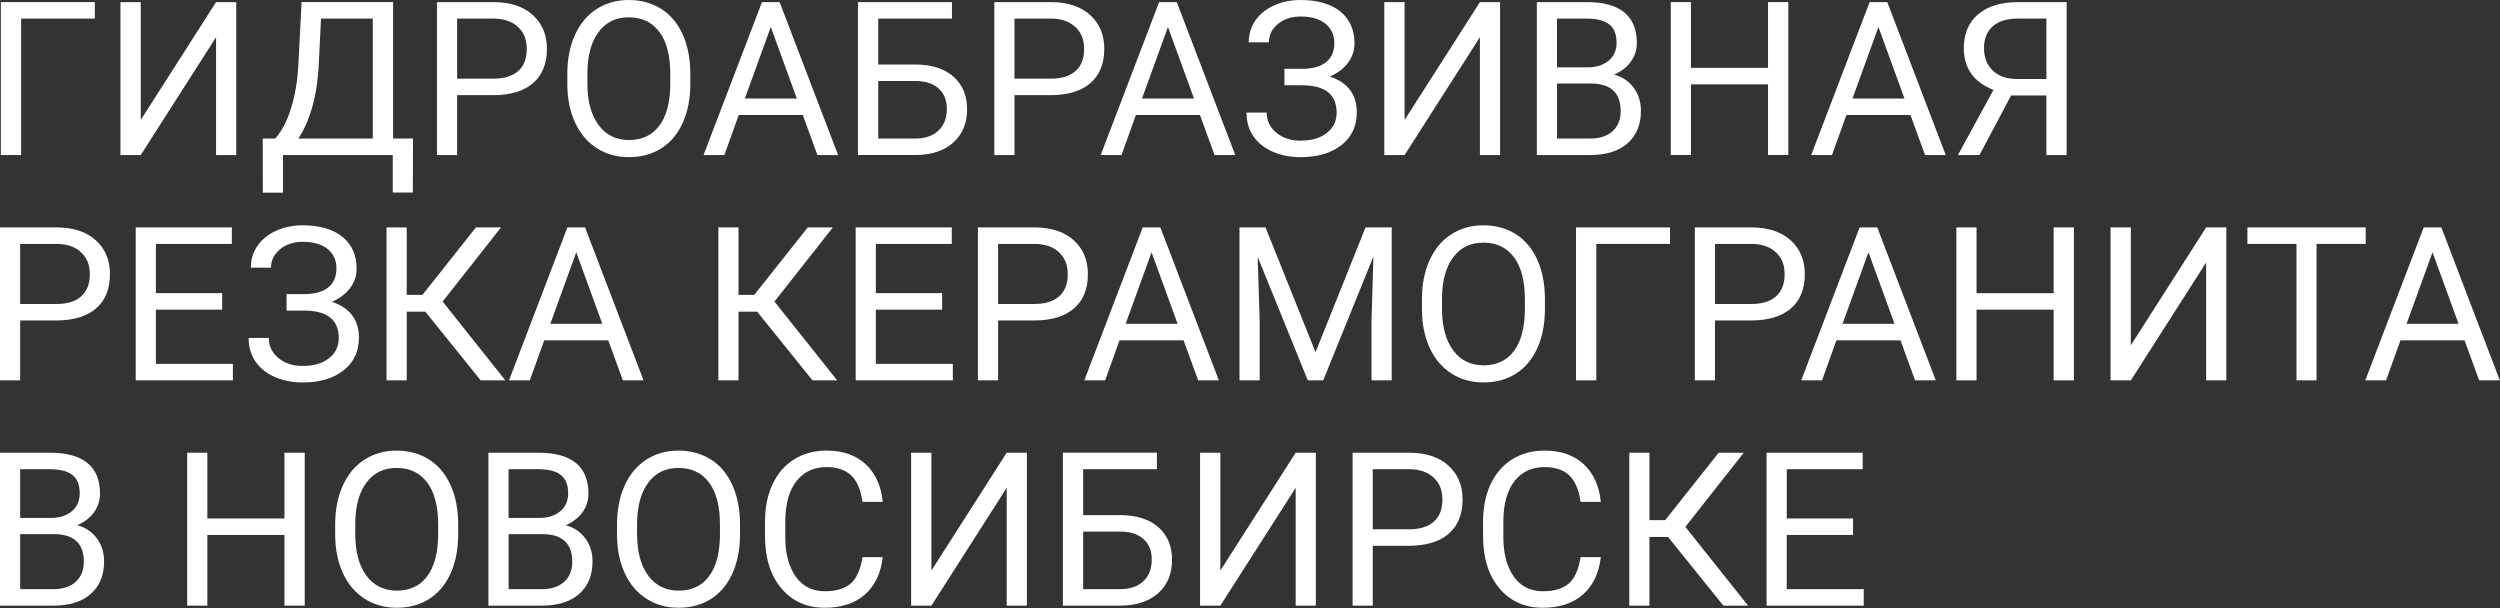
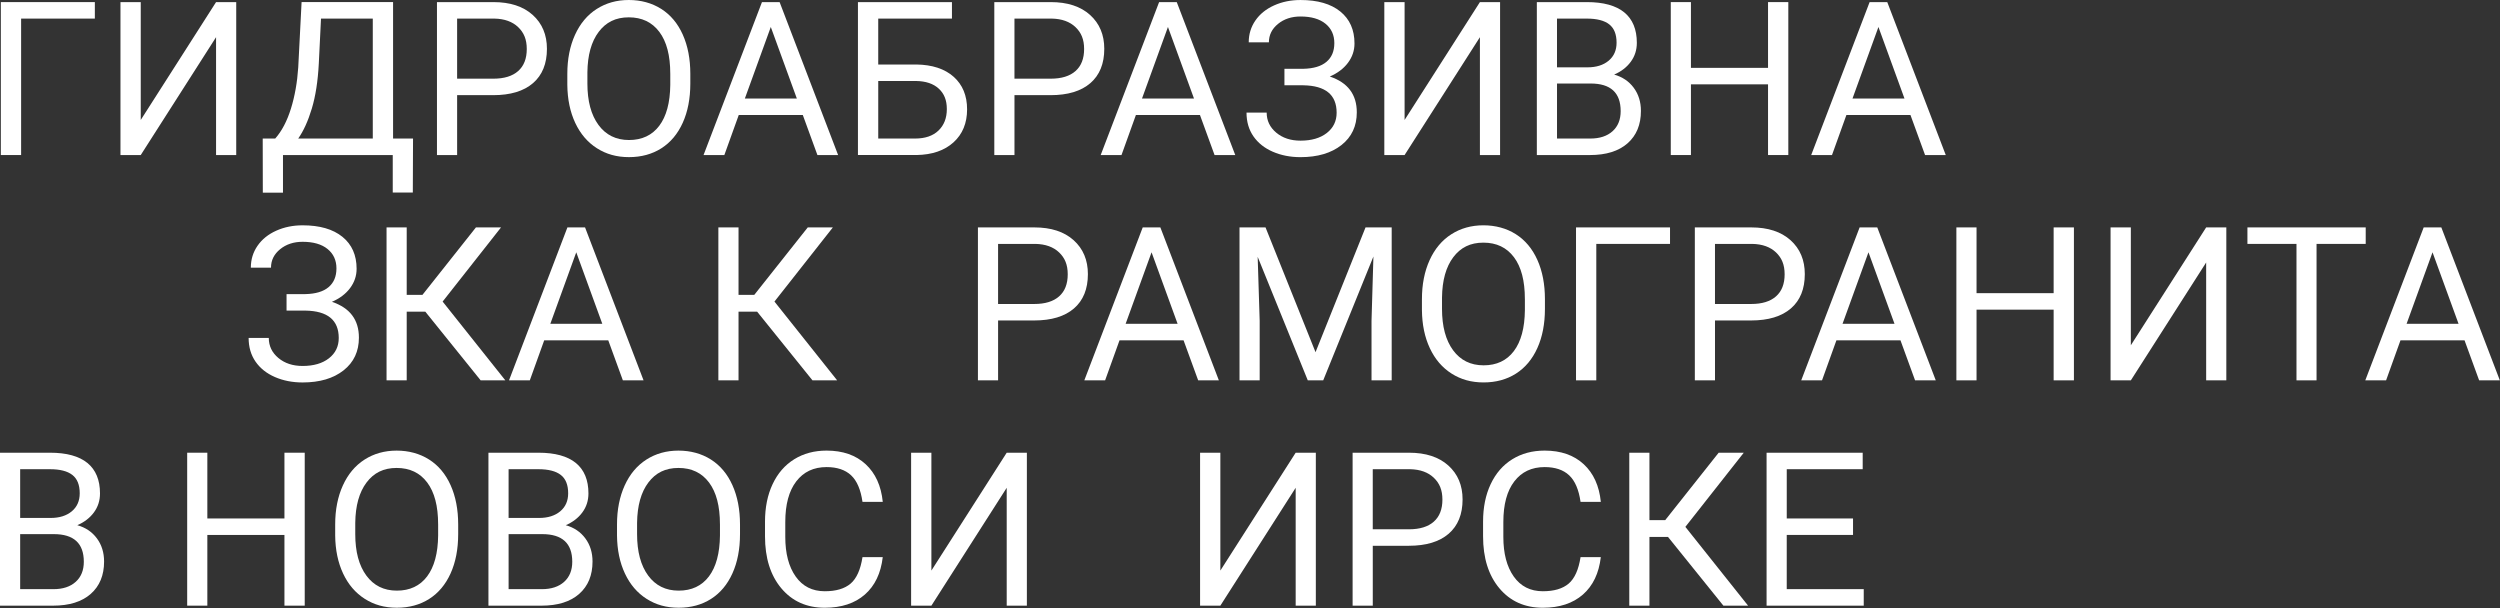
<svg xmlns="http://www.w3.org/2000/svg" width="1964" height="478" viewBox="0 0 1964 478" fill="none">
  <rect x="0" y="0" width="1964" height="478" fill="#333333" stroke="none" />
  <path d="M74.52 14.61H16.59V121.8H0.66V1.65H74.51V14.61H74.52Z" fill="white" />
  <path d="M169.74 1.65H185.58V121.8H169.74V29.21L110.57 121.8H94.64V1.65H110.57V94.24L169.74 1.65Z" fill="white" />
  <path d="M324.3 151.26H308.54V121.8H222.31V151.34H206.47L206.39 108.84H216.21C221.38 103.01 225.49 95.18 228.55 85.36C231.6 75.54 233.51 64.77 234.29 53.05L236.93 1.64H308.8V108.83H324.48L324.31 151.25L324.3 151.26ZM234.27 108.84H292.86V14.61H252.18L250.45 49.96C249.73 63.78 247.9 75.56 244.96 85.31C242.02 95.06 238.45 102.9 234.27 108.85V108.84Z" fill="white" />
  <path d="M359.12 74.76V121.8H343.28V1.65H387.59C400.74 1.65 411.04 5.01 418.49 11.72C425.94 18.43 429.67 27.32 429.67 38.37C429.67 50.03 426.02 59.01 418.74 65.31C411.45 71.61 401.01 74.76 387.42 74.76H359.12ZM359.12 61.81H387.59C396.06 61.81 402.55 59.81 407.06 55.82C411.57 51.83 413.83 46.05 413.83 38.5C413.83 30.95 411.57 25.61 407.06 21.31C402.55 17.01 396.36 14.78 388.49 14.61H359.11V61.81H359.12Z" fill="white" />
  <path d="M542.32 65.6C542.32 77.37 540.34 87.65 536.38 96.42C532.42 105.2 526.81 111.89 519.55 116.51C512.29 121.13 503.82 123.44 494.13 123.44C484.44 123.44 476.28 121.12 468.96 116.47C461.64 111.82 455.96 105.19 451.92 96.58C447.88 87.97 445.8 78 445.69 66.67V58.01C445.69 46.46 447.7 36.25 451.71 27.4C455.73 18.54 461.41 11.76 468.75 7.06C476.09 2.36 484.5 0 493.96 0C503.42 0 512.07 2.32 519.42 6.97C526.76 11.62 532.42 18.36 536.38 27.19C540.34 36.02 542.32 46.29 542.32 58.01V65.6ZM526.56 57.85C526.56 43.6 523.7 32.67 517.98 25.05C512.26 17.43 504.25 13.62 493.97 13.62C483.69 13.62 476.08 17.43 470.33 25.05C464.58 32.67 461.62 43.25 461.46 56.78V65.61C461.46 79.42 464.36 90.27 470.17 98.16C475.97 106.05 483.96 110 494.14 110C504.32 110 512.29 106.27 517.91 98.82C523.52 91.37 526.41 80.68 526.57 66.76V57.85H526.56Z" fill="white" />
  <path d="M630.7 90.36H580.36L569.05 121.8H552.71L598.6 1.65H612.46L658.42 121.8H642.16L630.69 90.36H630.7ZM585.15 77.4H626L605.54 21.2L585.16 77.4H585.15Z" fill="white" />
  <path d="M747.87 14.61H689.94V50.67H719.81C732.35 50.84 742.14 54.05 749.19 60.32C756.23 66.59 759.75 75.12 759.75 85.9C759.75 96.68 756.2 105.37 749.1 111.81C742 118.25 732.32 121.58 720.05 121.79H674V1.65H747.85V14.61H747.87ZM689.95 63.62V108.84H718.91C726.78 108.84 732.9 106.75 737.27 102.56C741.64 98.37 743.83 92.75 743.83 85.7C743.83 78.65 741.73 73.58 737.52 69.66C733.31 65.75 727.33 63.74 719.57 63.62H689.95Z" fill="white" />
  <path d="M796.97 74.76V121.8H781.13V1.65H825.44C838.59 1.65 848.89 5.01 856.34 11.72C863.79 18.43 867.52 27.32 867.52 38.37C867.52 50.03 863.87 59.01 856.59 65.31C849.3 71.61 838.86 74.76 825.27 74.76H796.97ZM796.97 61.81H825.44C833.91 61.81 840.4 59.81 844.91 55.82C849.42 51.83 851.68 46.05 851.68 38.5C851.68 30.95 849.42 25.61 844.91 21.31C840.4 17.01 834.21 14.78 826.34 14.61H796.96V61.81H796.97Z" fill="white" />
  <path d="M942.7 90.36H892.36L881.05 121.8H864.71L910.6 1.65H924.46L970.42 121.8H954.16L942.69 90.36H942.7ZM897.15 77.4H938L917.54 21.2L897.16 77.4H897.15Z" fill="white" />
  <path d="M1048.25 33.88C1048.25 27.49 1045.93 22.4 1041.28 18.62C1036.63 14.85 1030.1 12.96 1021.68 12.96C1014.64 12.96 1008.74 14.91 1003.98 18.8C999.22 22.69 996.84 27.51 996.84 33.26H981C981 26.88 982.75 21.16 986.24 16.1C989.73 11.04 994.62 7.09 1000.89 4.26C1007.16 1.43 1014.09 0.01 1021.68 0.01C1035.1 0.01 1045.53 3.02 1052.95 9.04C1060.37 15.06 1064.09 23.43 1064.09 34.15C1064.09 39.7 1062.38 44.76 1058.97 49.32C1055.56 53.88 1050.8 57.48 1044.69 60.12C1058.83 64.85 1065.9 74.24 1065.9 88.28C1065.9 99.07 1061.88 107.63 1053.85 113.96C1045.82 120.29 1035.09 123.46 1021.67 123.46C1013.69 123.46 1006.45 122.04 999.93 119.21C993.41 116.38 988.34 112.35 984.71 107.12C981.08 101.89 979.26 95.68 979.26 88.47H995.1C995.1 94.77 997.6 100.02 1002.61 104.21C1007.62 108.4 1013.97 110.5 1021.67 110.5C1030.31 110.5 1037.2 108.49 1042.34 104.48C1047.48 100.46 1050.06 95.16 1050.06 88.55C1050.06 74.47 1041.34 67.29 1023.9 67.01H1009.05V54.05H1023.82C1031.85 53.88 1037.93 52.07 1042.06 48.59C1046.19 45.11 1048.25 40.21 1048.25 33.87V33.88Z" fill="white" />
  <path d="M1162.62 1.65H1178.46V121.8H1162.62V29.21L1103.45 121.8H1087.52V1.65H1103.45V94.24L1162.62 1.65Z" fill="white" />
  <path d="M1207.34 121.8V1.65H1246.62C1259.66 1.65 1269.46 4.35 1276.04 9.74C1282.61 15.13 1285.9 23.11 1285.9 33.67C1285.9 39.28 1284.3 44.25 1281.11 48.56C1277.92 52.88 1273.57 56.22 1268.07 58.59C1274.56 60.41 1279.69 63.86 1283.46 68.95C1287.23 74.04 1289.11 80.1 1289.11 87.15C1289.11 97.93 1285.62 106.41 1278.63 112.57C1271.64 118.73 1261.77 121.81 1249.01 121.81H1207.34V121.8ZM1223.19 52.9H1247.12C1254.05 52.9 1259.59 51.16 1263.75 47.69C1267.9 44.22 1269.98 39.5 1269.98 33.55C1269.98 26.93 1268.05 22.12 1264.2 19.12C1260.35 16.12 1254.49 14.61 1246.62 14.61H1223.18V52.9H1223.19ZM1223.19 65.6V108.84H1249.35C1256.72 108.84 1262.54 106.93 1266.8 103.11C1271.06 99.29 1273.2 94.02 1273.2 87.31C1273.2 72.84 1265.33 65.61 1249.6 65.61H1223.19V65.6Z" fill="white" />
  <path d="M1404.9 121.8H1388.97V66.26H1328.4V121.8H1312.56V1.65H1328.4V53.31H1388.97V1.65H1404.9V121.8Z" fill="white" />
  <path d="M1500.87 90.36H1450.53L1439.22 121.8H1422.88L1468.77 1.65H1482.63L1528.59 121.8H1512.33L1500.86 90.36H1500.87ZM1455.31 77.4H1496.16L1475.7 21.2L1455.32 77.4H1455.31Z" fill="white" />
-   <path d="M1607.65 121.8V75.01H1579.92L1555.08 121.8H1538.16L1566.05 70.64C1550.54 64.53 1542.78 53.61 1542.78 37.88C1542.78 26.44 1546.53 17.54 1554.04 11.19C1561.55 4.84 1571.99 1.66 1585.36 1.66H1623.57V121.81H1607.64L1607.65 121.8ZM1558.63 37.83C1558.63 45.1 1560.9 50.95 1565.44 55.35C1569.98 59.76 1576.29 61.99 1584.38 62.05H1607.65V14.61H1585.12C1576.54 14.61 1569.98 16.65 1565.44 20.73C1560.9 24.81 1558.63 30.51 1558.63 37.84V37.83Z" fill="white" />
-   <path d="M15.84 251.76V298.8H0V178.65H44.31C57.46 178.65 67.76 182.01 75.21 188.72C82.66 195.43 86.39 204.32 86.39 215.37C86.39 227.03 82.74 236.01 75.46 242.31C68.17 248.61 57.73 251.76 44.14 251.76H15.84ZM15.84 238.81H44.31C52.78 238.81 59.27 236.81 63.78 232.82C68.29 228.83 70.55 223.05 70.55 215.5C70.55 207.95 68.29 202.61 63.78 198.31C59.27 194.01 53.08 191.78 45.21 191.61H15.84V238.81Z" fill="white" />
-   <path d="M174.53 243.26H122.46V285.84H182.95V298.8H106.62V178.65H182.13V191.61H122.47V230.31H174.54V243.27L174.53 243.26Z" fill="white" />
  <path d="M264.31 210.88C264.31 204.49 261.99 199.4 257.34 195.62C252.69 191.85 246.16 189.96 237.74 189.96C230.7 189.96 224.8 191.91 220.04 195.8C215.28 199.69 212.9 204.51 212.9 210.26H197.06C197.06 203.88 198.81 198.16 202.3 193.1C205.79 188.04 210.68 184.09 216.95 181.26C223.22 178.43 230.15 177.01 237.74 177.01C251.16 177.01 261.59 180.02 269.01 186.04C276.43 192.06 280.15 200.43 280.15 211.15C280.15 216.7 278.44 221.76 275.03 226.32C271.62 230.88 266.86 234.48 260.75 237.12C274.89 241.85 281.96 251.24 281.96 265.28C281.96 276.07 277.94 284.63 269.91 290.96C261.88 297.29 251.15 300.46 237.73 300.46C229.75 300.46 222.51 299.04 215.99 296.21C209.47 293.38 204.4 289.35 200.77 284.12C197.14 278.89 195.32 272.68 195.32 265.47H211.16C211.16 271.77 213.66 277.02 218.67 281.21C223.68 285.4 230.03 287.5 237.73 287.5C246.37 287.5 253.26 285.49 258.4 281.48C263.54 277.46 266.12 272.16 266.12 265.55C266.12 251.47 257.4 244.29 239.96 244.01H225.11V231.05H239.88C247.91 230.88 253.99 229.07 258.12 225.59C262.25 222.11 264.31 217.21 264.31 210.87V210.88Z" fill="white" />
  <path d="M334.12 244.83H319.51V298.8H303.67V178.65H319.51V231.63H331.89L373.89 178.65H393.61L347.73 236.91L396.99 298.8H377.6L334.11 244.83H334.12Z" fill="white" />
  <path d="M477.87 267.36H427.53L416.22 298.8H399.88L445.76 178.65H459.62L505.58 298.8H489.32L477.85 267.36H477.87ZM432.32 254.4H473.17L452.71 198.2L432.33 254.4H432.32Z" fill="white" />
  <path d="M594.8 244.83H580.19V298.8H564.35V178.65H580.19V231.63H592.57L634.57 178.65H654.29L608.41 236.91L657.67 298.8H638.28L594.79 244.83H594.8Z" fill="white" />
-   <path d="M740.12 243.26H688.05V285.84H748.54V298.8H672.21V178.65H747.72V191.61H688.06V230.31H740.13V243.27L740.12 243.26Z" fill="white" />
  <path d="M784.1 251.76V298.8H768.26V178.65H812.57C825.72 178.65 836.02 182.01 843.47 188.72C850.92 195.43 854.65 204.32 854.65 215.37C854.65 227.03 851 236.01 843.72 242.31C836.43 248.61 825.99 251.76 812.4 251.76H784.1ZM784.1 238.81H812.57C821.04 238.81 827.53 236.81 832.04 232.82C836.55 228.83 838.81 223.05 838.81 215.5C838.81 207.95 836.55 202.61 832.04 198.31C827.53 194.01 821.34 191.78 813.47 191.61H784.09V238.81H784.1Z" fill="white" />
  <path d="M929.83 267.36H879.49L868.18 298.8H851.84L897.72 178.65H911.58L957.54 298.8H941.28L929.81 267.36H929.83ZM884.28 254.4H925.13L904.67 198.2L884.29 254.4H884.28Z" fill="white" />
  <path d="M994.2 178.65L1033.48 276.68L1072.76 178.65H1093.31V298.8H1077.47V252.01L1078.96 201.51L1039.52 298.8H1027.39L988.03 201.76L989.6 252.01V298.8H973.76V178.65H994.22H994.2Z" fill="white" />
  <path d="M1213.7 242.6C1213.7 254.37 1211.72 264.65 1207.76 273.42C1203.8 282.2 1198.19 288.89 1190.93 293.51C1183.67 298.13 1175.2 300.44 1165.51 300.44C1155.82 300.44 1147.66 298.12 1140.34 293.47C1133.02 288.82 1127.34 282.19 1123.3 273.58C1119.26 264.97 1117.18 255 1117.07 243.67V235.01C1117.07 223.46 1119.08 213.25 1123.09 204.4C1127.11 195.54 1132.79 188.76 1140.13 184.06C1147.47 179.36 1155.88 177 1165.34 177C1174.8 177 1183.45 179.32 1190.8 183.97C1198.14 188.62 1203.8 195.36 1207.76 204.19C1211.72 213.02 1213.7 223.29 1213.7 235.01V242.6ZM1197.94 234.85C1197.94 220.6 1195.08 209.67 1189.36 202.05C1183.64 194.43 1175.63 190.62 1165.35 190.62C1155.07 190.62 1147.46 194.43 1141.71 202.05C1135.96 209.67 1133 220.25 1132.84 233.78V242.61C1132.84 256.42 1135.74 267.27 1141.55 275.16C1147.35 283.05 1155.34 287 1165.52 287C1175.7 287 1183.67 283.27 1189.29 275.82C1194.9 268.37 1197.79 257.68 1197.95 243.76V234.85H1197.94Z" fill="white" />
  <path d="M1311.98 191.61H1254.05V298.8H1238.12V178.65H1311.97V191.61H1311.98Z" fill="white" />
  <path d="M1347.3 251.76V298.8H1331.46V178.65H1375.77C1388.92 178.65 1399.22 182.01 1406.67 188.72C1414.12 195.43 1417.85 204.32 1417.85 215.37C1417.85 227.03 1414.2 236.01 1406.92 242.31C1399.63 248.61 1389.19 251.76 1375.6 251.76H1347.3ZM1347.3 238.81H1375.77C1384.24 238.81 1390.73 236.81 1395.24 232.82C1399.75 228.83 1402.01 223.05 1402.01 215.5C1402.01 207.95 1399.75 202.61 1395.24 198.31C1390.73 194.01 1384.54 191.78 1376.67 191.61H1347.29V238.81H1347.3Z" fill="white" />
  <path d="M1493.03 267.36H1442.69L1431.38 298.8H1415.04L1460.92 178.65H1474.78L1520.74 298.8H1504.48L1493.01 267.36H1493.03ZM1447.48 254.4H1488.33L1467.87 198.2L1447.49 254.4H1447.48Z" fill="white" />
  <path d="M1629.27 298.8H1613.34V243.26H1552.77V298.8H1536.93V178.65H1552.77V230.31H1613.34V178.65H1629.27V298.8Z" fill="white" />
  <path d="M1733.16 178.65H1749V298.8H1733.16V206.21L1673.99 298.8H1658.06V178.65H1673.99V271.24L1733.16 178.65Z" fill="white" />
  <path d="M1858.5 191.61H1819.88V298.8H1804.12V191.61H1765.58V178.65H1858.5V191.61Z" fill="white" />
  <path d="M1936.16 267.36H1885.82L1874.51 298.8H1858.17L1904.05 178.65H1917.91L1963.87 298.8H1947.61L1936.14 267.36H1936.16ZM1890.6 254.4H1931.45L1910.99 198.2L1890.61 254.4H1890.6Z" fill="white" />
  <path d="M0 475.8V355.65H39.28C52.32 355.65 62.12 358.35 68.7 363.74C75.27 369.13 78.56 377.11 78.56 387.67C78.56 393.28 76.96 398.25 73.77 402.56C70.58 406.88 66.23 410.22 60.73 412.59C67.22 414.41 72.35 417.86 76.12 422.95C79.89 428.04 81.77 434.1 81.77 441.15C81.77 451.93 78.28 460.41 71.29 466.57C64.3 472.73 54.43 475.81 41.67 475.81H0V475.8ZM15.84 406.9H39.77C46.7 406.9 52.24 405.16 56.4 401.69C60.55 398.22 62.63 393.5 62.63 387.55C62.63 380.93 60.7 376.12 56.85 373.12C53 370.12 47.14 368.61 39.27 368.61H15.84V406.9ZM15.84 419.6V462.84H42C49.37 462.84 55.19 460.93 59.45 457.11C63.71 453.29 65.85 448.02 65.85 441.31C65.85 426.84 57.98 419.61 42.25 419.61H15.84V419.6Z" fill="white" />
  <path d="M239.39 475.8H223.46V420.26H162.89V475.8H147.05V355.65H162.89V407.31H223.46V355.65H239.39V475.8Z" fill="white" />
  <path d="M359.95 419.6C359.95 431.37 357.97 441.65 354.01 450.42C350.05 459.2 344.44 465.89 337.18 470.51C329.92 475.13 321.45 477.44 311.76 477.44C302.07 477.44 293.91 475.12 286.59 470.47C279.27 465.82 273.59 459.19 269.55 450.58C265.51 441.97 263.43 432 263.32 420.67V412.01C263.32 400.46 265.33 390.25 269.34 381.4C273.36 372.54 279.04 365.76 286.38 361.06C293.72 356.36 302.13 354 311.59 354C321.05 354 329.7 356.32 337.05 360.97C344.39 365.62 350.05 372.36 354.01 381.19C357.97 390.02 359.95 400.29 359.95 412.01V419.6ZM344.19 411.85C344.19 397.6 341.33 386.67 335.61 379.05C329.89 371.43 321.88 367.62 311.6 367.62C301.32 367.62 293.71 371.43 287.96 379.05C282.21 386.67 279.25 397.25 279.09 410.78V419.61C279.09 433.42 281.99 444.27 287.8 452.16C293.6 460.05 301.59 464 311.77 464C321.95 464 329.92 460.27 335.54 452.82C341.15 445.37 344.04 434.68 344.2 420.76V411.85H344.19Z" fill="white" />
  <path d="M383.72 475.8V355.65H423C436.04 355.65 445.84 358.35 452.42 363.74C458.99 369.13 462.28 377.11 462.28 387.67C462.28 393.28 460.68 398.25 457.49 402.56C454.3 406.88 449.95 410.22 444.45 412.59C450.94 414.41 456.07 417.86 459.84 422.95C463.61 428.04 465.49 434.1 465.49 441.15C465.49 451.93 462 460.41 455.01 466.57C448.02 472.73 438.15 475.81 425.39 475.81H383.72V475.8ZM399.56 406.9H423.49C430.42 406.9 435.96 405.16 440.12 401.69C444.27 398.22 446.35 393.5 446.35 387.55C446.35 380.93 444.42 376.12 440.57 373.12C436.72 370.12 430.86 368.61 422.99 368.61H399.55V406.9H399.56ZM399.56 419.6V462.84H425.72C433.09 462.84 438.91 460.93 443.17 457.11C447.43 453.29 449.57 448.02 449.57 441.31C449.57 426.84 441.7 419.61 425.97 419.61H399.56V419.6Z" fill="white" />
  <path d="M581.35 419.6C581.35 431.37 579.37 441.65 575.41 450.42C571.45 459.2 565.84 465.89 558.58 470.51C551.32 475.13 542.85 477.44 533.16 477.44C523.47 477.44 515.31 475.12 507.99 470.47C500.67 465.82 494.99 459.19 490.95 450.58C486.91 441.97 484.83 432 484.72 420.67V412.01C484.72 400.46 486.73 390.25 490.74 381.4C494.76 372.54 500.44 365.76 507.78 361.06C515.12 356.36 523.53 354 532.99 354C542.45 354 551.1 356.32 558.45 360.97C565.79 365.62 571.45 372.36 575.41 381.19C579.37 390.02 581.35 400.29 581.35 412.01V419.6ZM565.59 411.85C565.59 397.6 562.73 386.67 557.01 379.05C551.29 371.43 543.28 367.62 533 367.62C522.72 367.62 515.11 371.43 509.36 379.05C503.61 386.67 500.65 397.25 500.49 410.78V419.61C500.49 433.42 503.39 444.27 509.2 452.16C515 460.05 522.99 464 533.17 464C543.35 464 551.32 460.27 556.94 452.82C562.55 445.37 565.44 434.68 565.6 420.76V411.85H565.59Z" fill="white" />
  <path d="M693.49 437.67C692 450.38 687.31 460.19 679.42 467.09C671.52 473.99 661.03 477.45 647.94 477.45C633.75 477.45 622.37 472.36 613.82 462.18C605.27 452 600.99 438.39 600.99 421.33V409.78C600.99 398.61 602.98 388.79 606.97 380.32C610.96 371.85 616.61 365.34 623.93 360.8C631.25 356.26 639.72 353.99 649.35 353.99C662.11 353.99 672.34 357.55 680.05 364.68C687.75 371.8 692.23 381.67 693.5 394.26H677.57C676.19 384.66 673.21 377.71 668.62 373.4C664.03 369.1 657.6 366.94 649.35 366.94C639.23 366.94 631.29 370.68 625.54 378.17C619.79 385.66 616.92 396.31 616.92 410.13V421.78C616.92 434.83 619.64 445.21 625.09 452.92C630.54 460.63 638.15 464.48 647.95 464.48C656.75 464.48 663.5 462.49 668.21 458.5C672.91 454.51 676.03 447.57 677.58 437.66H693.51L693.49 437.67Z" fill="white" />
  <path d="M790.87 355.65H806.71V475.8H790.87V383.21L731.7 475.8H715.77V355.65H731.7V448.24L790.87 355.65Z" fill="white" />
-   <path d="M908.87 368.61H850.94V404.67H880.81C893.35 404.84 903.14 408.05 910.19 414.32C917.23 420.59 920.75 429.12 920.75 439.9C920.75 450.68 917.2 459.37 910.1 465.81C903 472.25 893.32 475.58 881.05 475.79H835V355.64H908.85V368.6L908.87 368.61ZM850.94 417.62V462.84H879.9C887.77 462.84 893.89 460.75 898.26 456.56C902.63 452.37 904.82 446.75 904.82 439.7C904.82 432.65 902.72 427.58 898.51 423.66C894.3 419.75 888.32 417.74 880.56 417.62H850.94Z" fill="white" />
  <path d="M1017.88 355.65H1033.72V475.8H1017.88V383.21L958.71 475.8H942.78V355.65H958.71V448.24L1017.88 355.65Z" fill="white" />
  <path d="M1078.45 428.76V475.8H1062.61V355.65H1106.92C1120.07 355.65 1130.37 359.01 1137.82 365.72C1145.27 372.43 1149 381.32 1149 392.37C1149 404.03 1145.35 413.01 1138.07 419.31C1130.78 425.61 1120.34 428.76 1106.75 428.76H1078.45ZM1078.45 415.81H1106.92C1115.39 415.81 1121.88 413.81 1126.39 409.82C1130.9 405.83 1133.16 400.05 1133.16 392.5C1133.16 384.95 1130.9 379.61 1126.39 375.31C1121.88 371.01 1115.69 368.78 1107.82 368.61H1078.44V415.81H1078.45Z" fill="white" />
  <path d="M1257.6 437.67C1256.11 450.38 1251.42 460.19 1243.53 467.09C1235.63 473.99 1225.14 477.45 1212.05 477.45C1197.86 477.45 1186.48 472.36 1177.93 462.18C1169.38 452 1165.1 438.39 1165.1 421.33V409.78C1165.1 398.61 1167.09 388.79 1171.08 380.32C1175.07 371.85 1180.72 365.34 1188.04 360.8C1195.36 356.26 1203.83 353.99 1213.46 353.99C1226.22 353.99 1236.45 357.55 1244.16 364.68C1251.86 371.8 1256.34 381.67 1257.61 394.26H1241.68C1240.3 384.66 1237.32 377.71 1232.73 373.4C1228.14 369.1 1221.71 366.94 1213.46 366.94C1203.34 366.94 1195.4 370.68 1189.65 378.17C1183.9 385.66 1181.03 396.31 1181.03 410.13V421.78C1181.03 434.83 1183.75 445.21 1189.2 452.92C1194.65 460.63 1202.26 464.48 1212.06 464.48C1220.86 464.48 1227.61 462.49 1232.32 458.5C1237.02 454.51 1240.14 447.57 1241.69 437.66H1257.62L1257.6 437.67Z" fill="white" />
  <path d="M1310.41 421.83H1295.8V475.8H1279.96V355.65H1295.8V408.63H1308.18L1350.18 355.65H1369.9L1324.02 413.91L1373.28 475.8H1353.89L1310.4 421.83H1310.41Z" fill="white" />
  <path d="M1455.73 420.26H1403.66V462.84H1464.15V475.8H1387.82V355.65H1463.33V368.61H1403.67V407.31H1455.74V420.27L1455.73 420.26Z" fill="white" />
</svg>